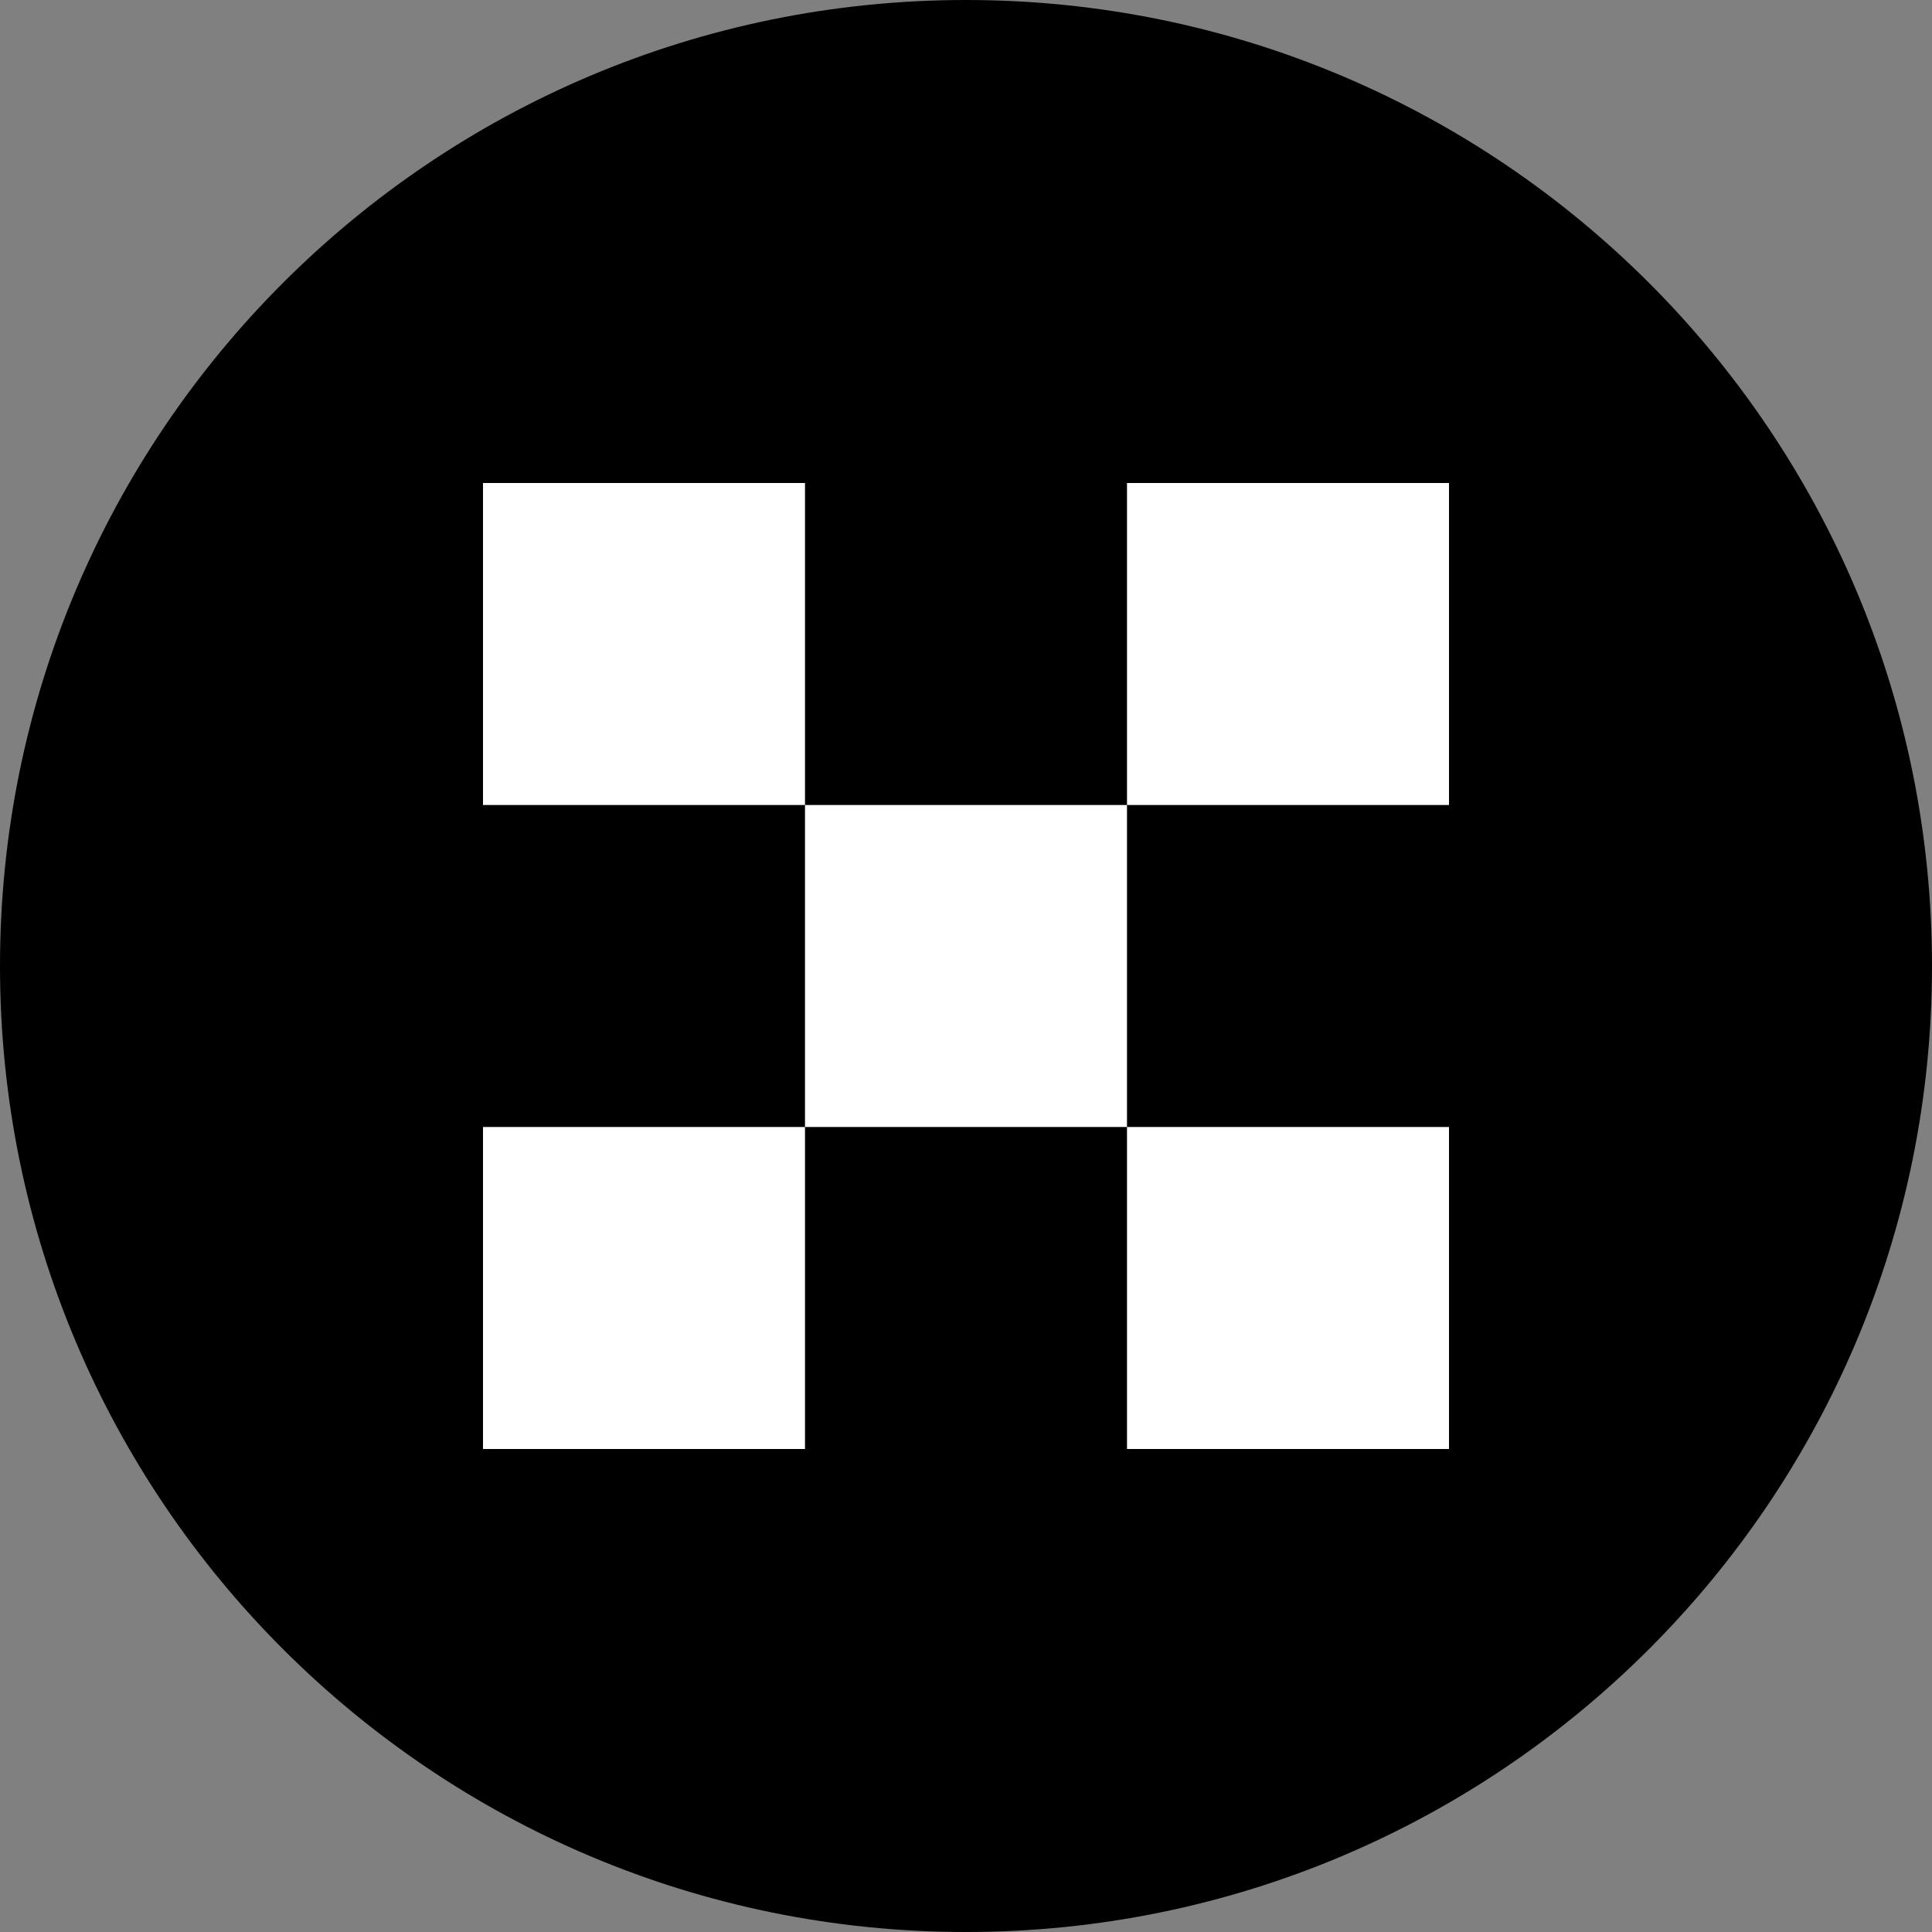
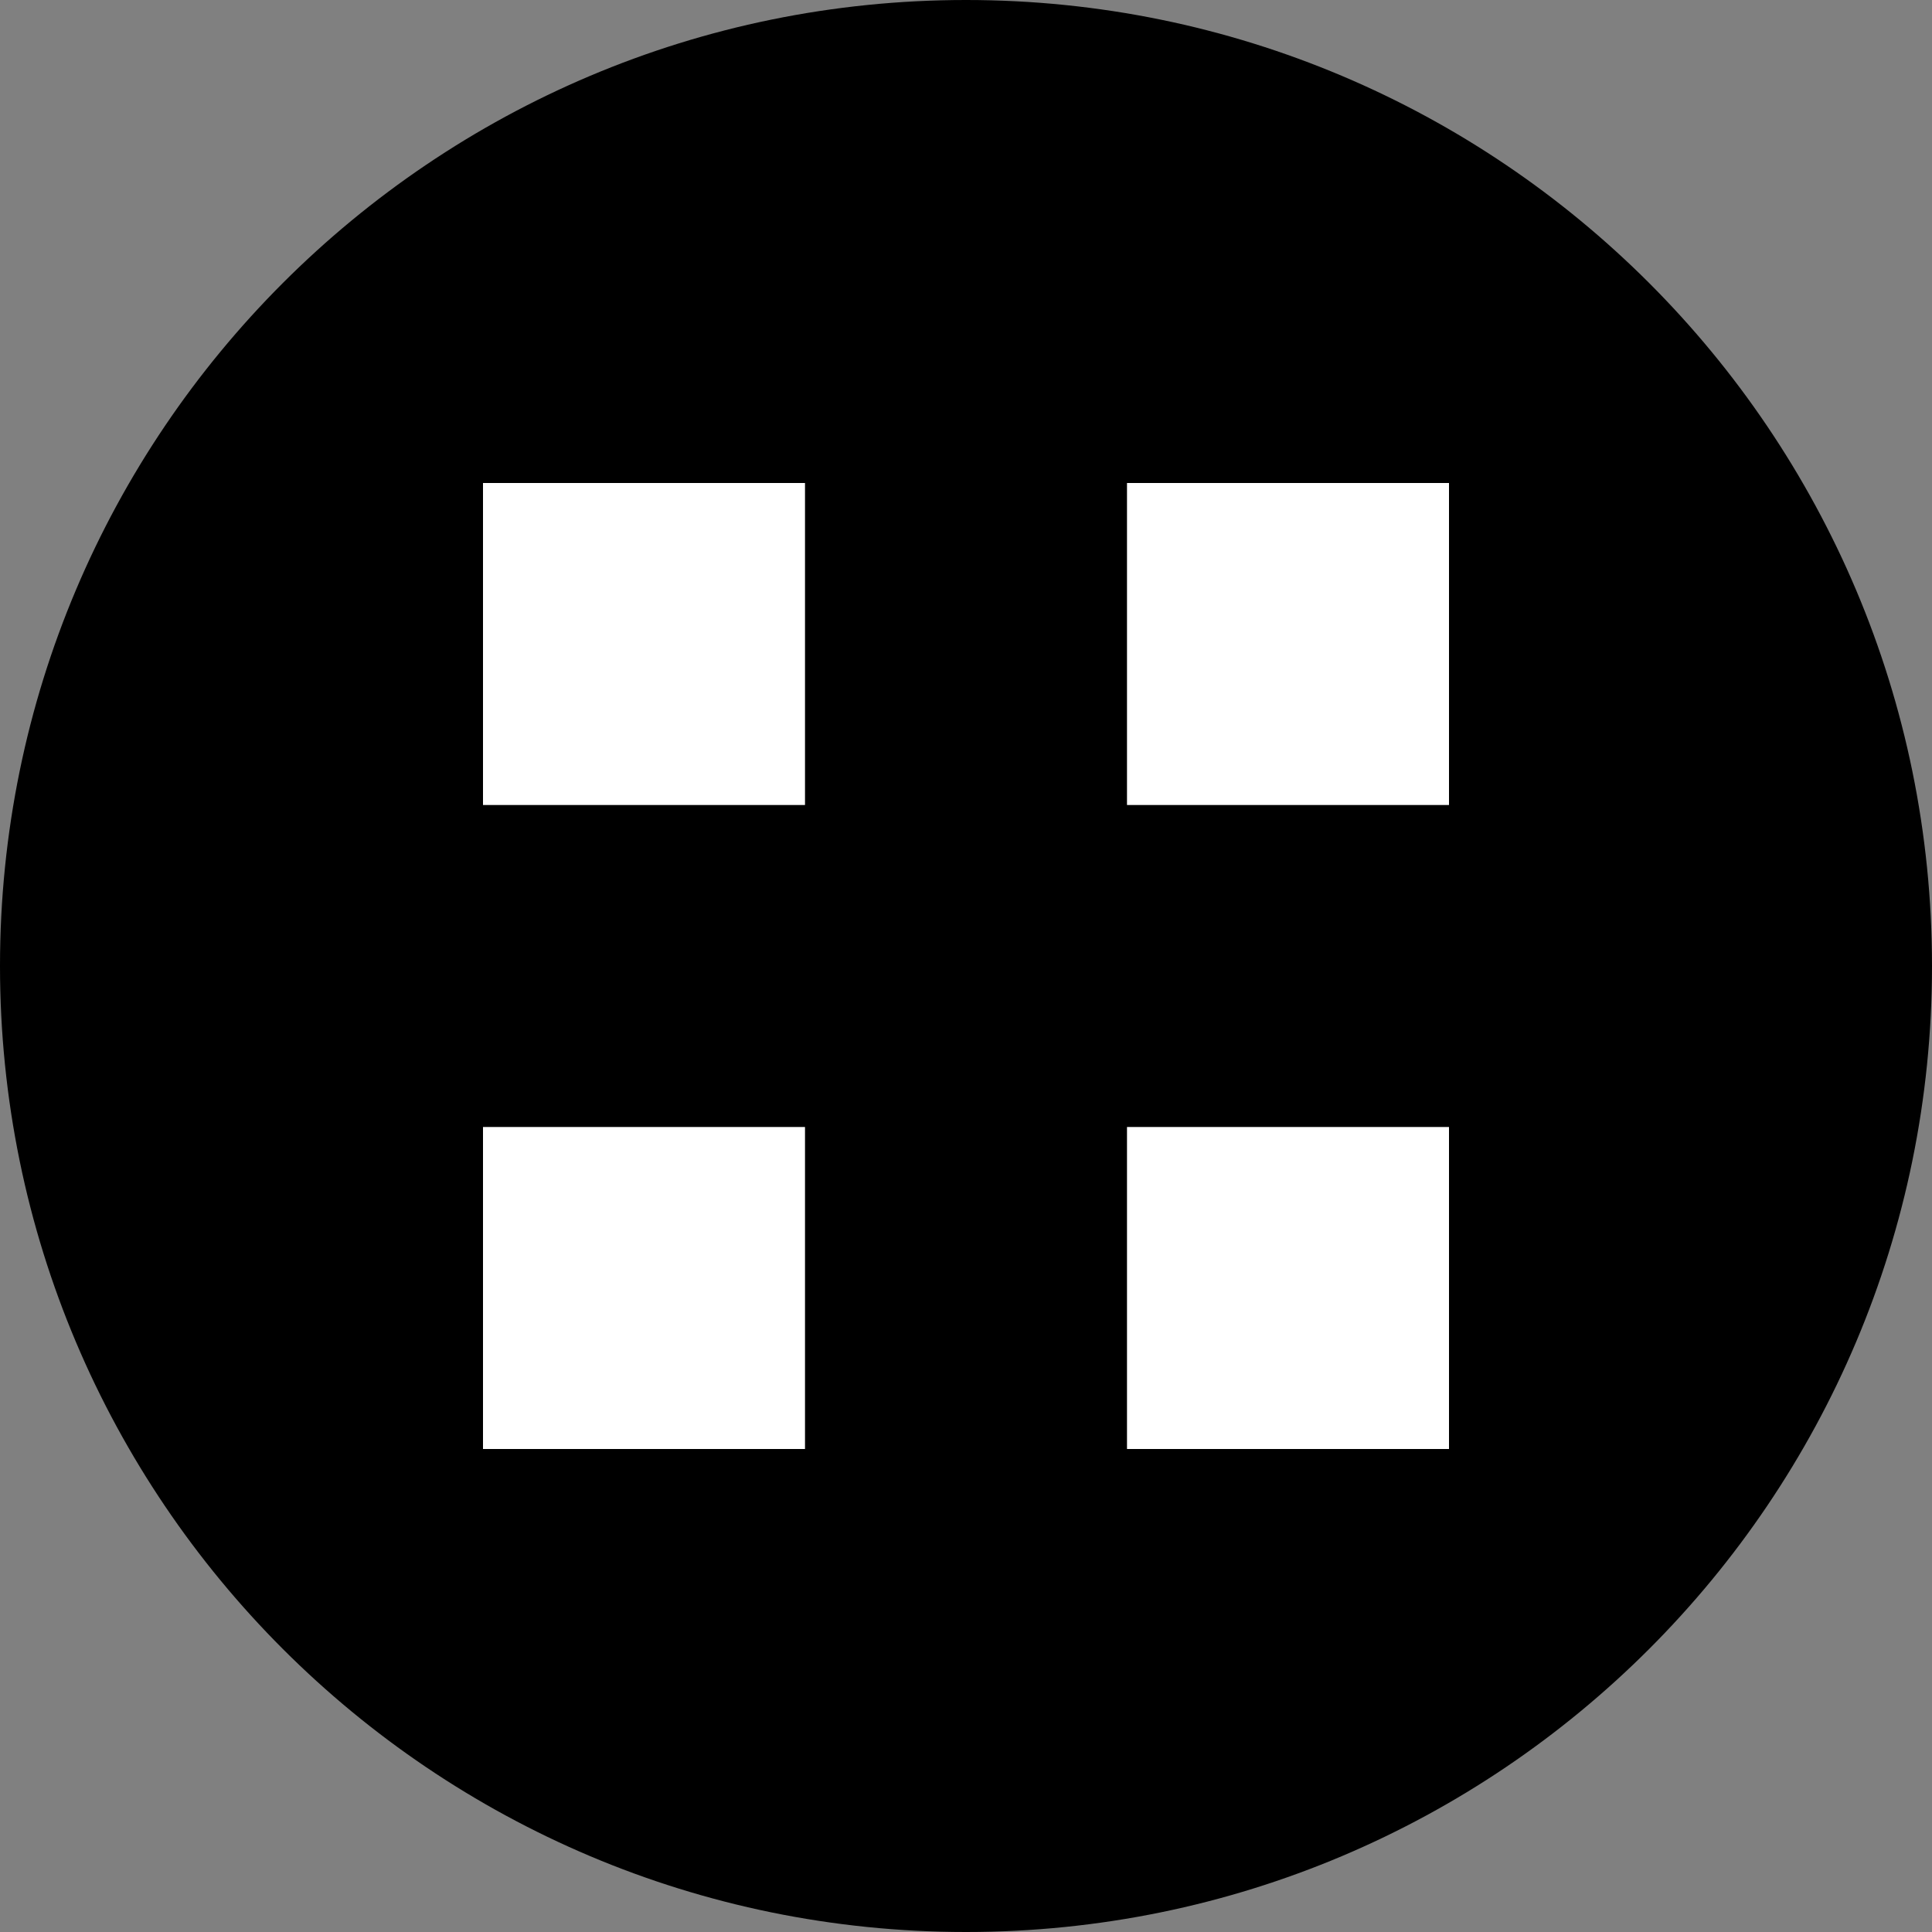
<svg xmlns="http://www.w3.org/2000/svg" width="48" height="48" viewBox="0 0 48 48" fill="none">
  <rect x="0" y="0" width="48" height="48" fill="#808080" stroke="none" />
  <g clip-path="url(#clip0_135_2203)">
    <path d="M24 48C37.255 48 48 37.255 48 24C48 10.745 37.255 0 24 0C10.745 0 0 10.745 0 24C0 37.255 10.745 48 24 48Z" fill="black" />
    <g clip-path="url(#clip1_135_2203)">
      <path d="M20 12H12V20H20V12Z" fill="white" />
-       <path d="M36 12H28V20H36V12Z" fill="white" />
-       <path d="M28 20H20V28H28V20Z" fill="white" />
+       <path d="M36 12H28V20H36V12" fill="white" />
      <path d="M20 28H12V36H20V28Z" fill="white" />
      <path d="M36 28H28V36H36V28Z" fill="white" />
    </g>
  </g>
  <defs>
    <clipPath id="clip0_135_2203">
      <rect width="48" height="48" fill="white" />
    </clipPath>
    <clipPath id="clip1_135_2203">
      <rect width="24" height="24" fill="white" transform="translate(12 12)" />
    </clipPath>
  </defs>
</svg>